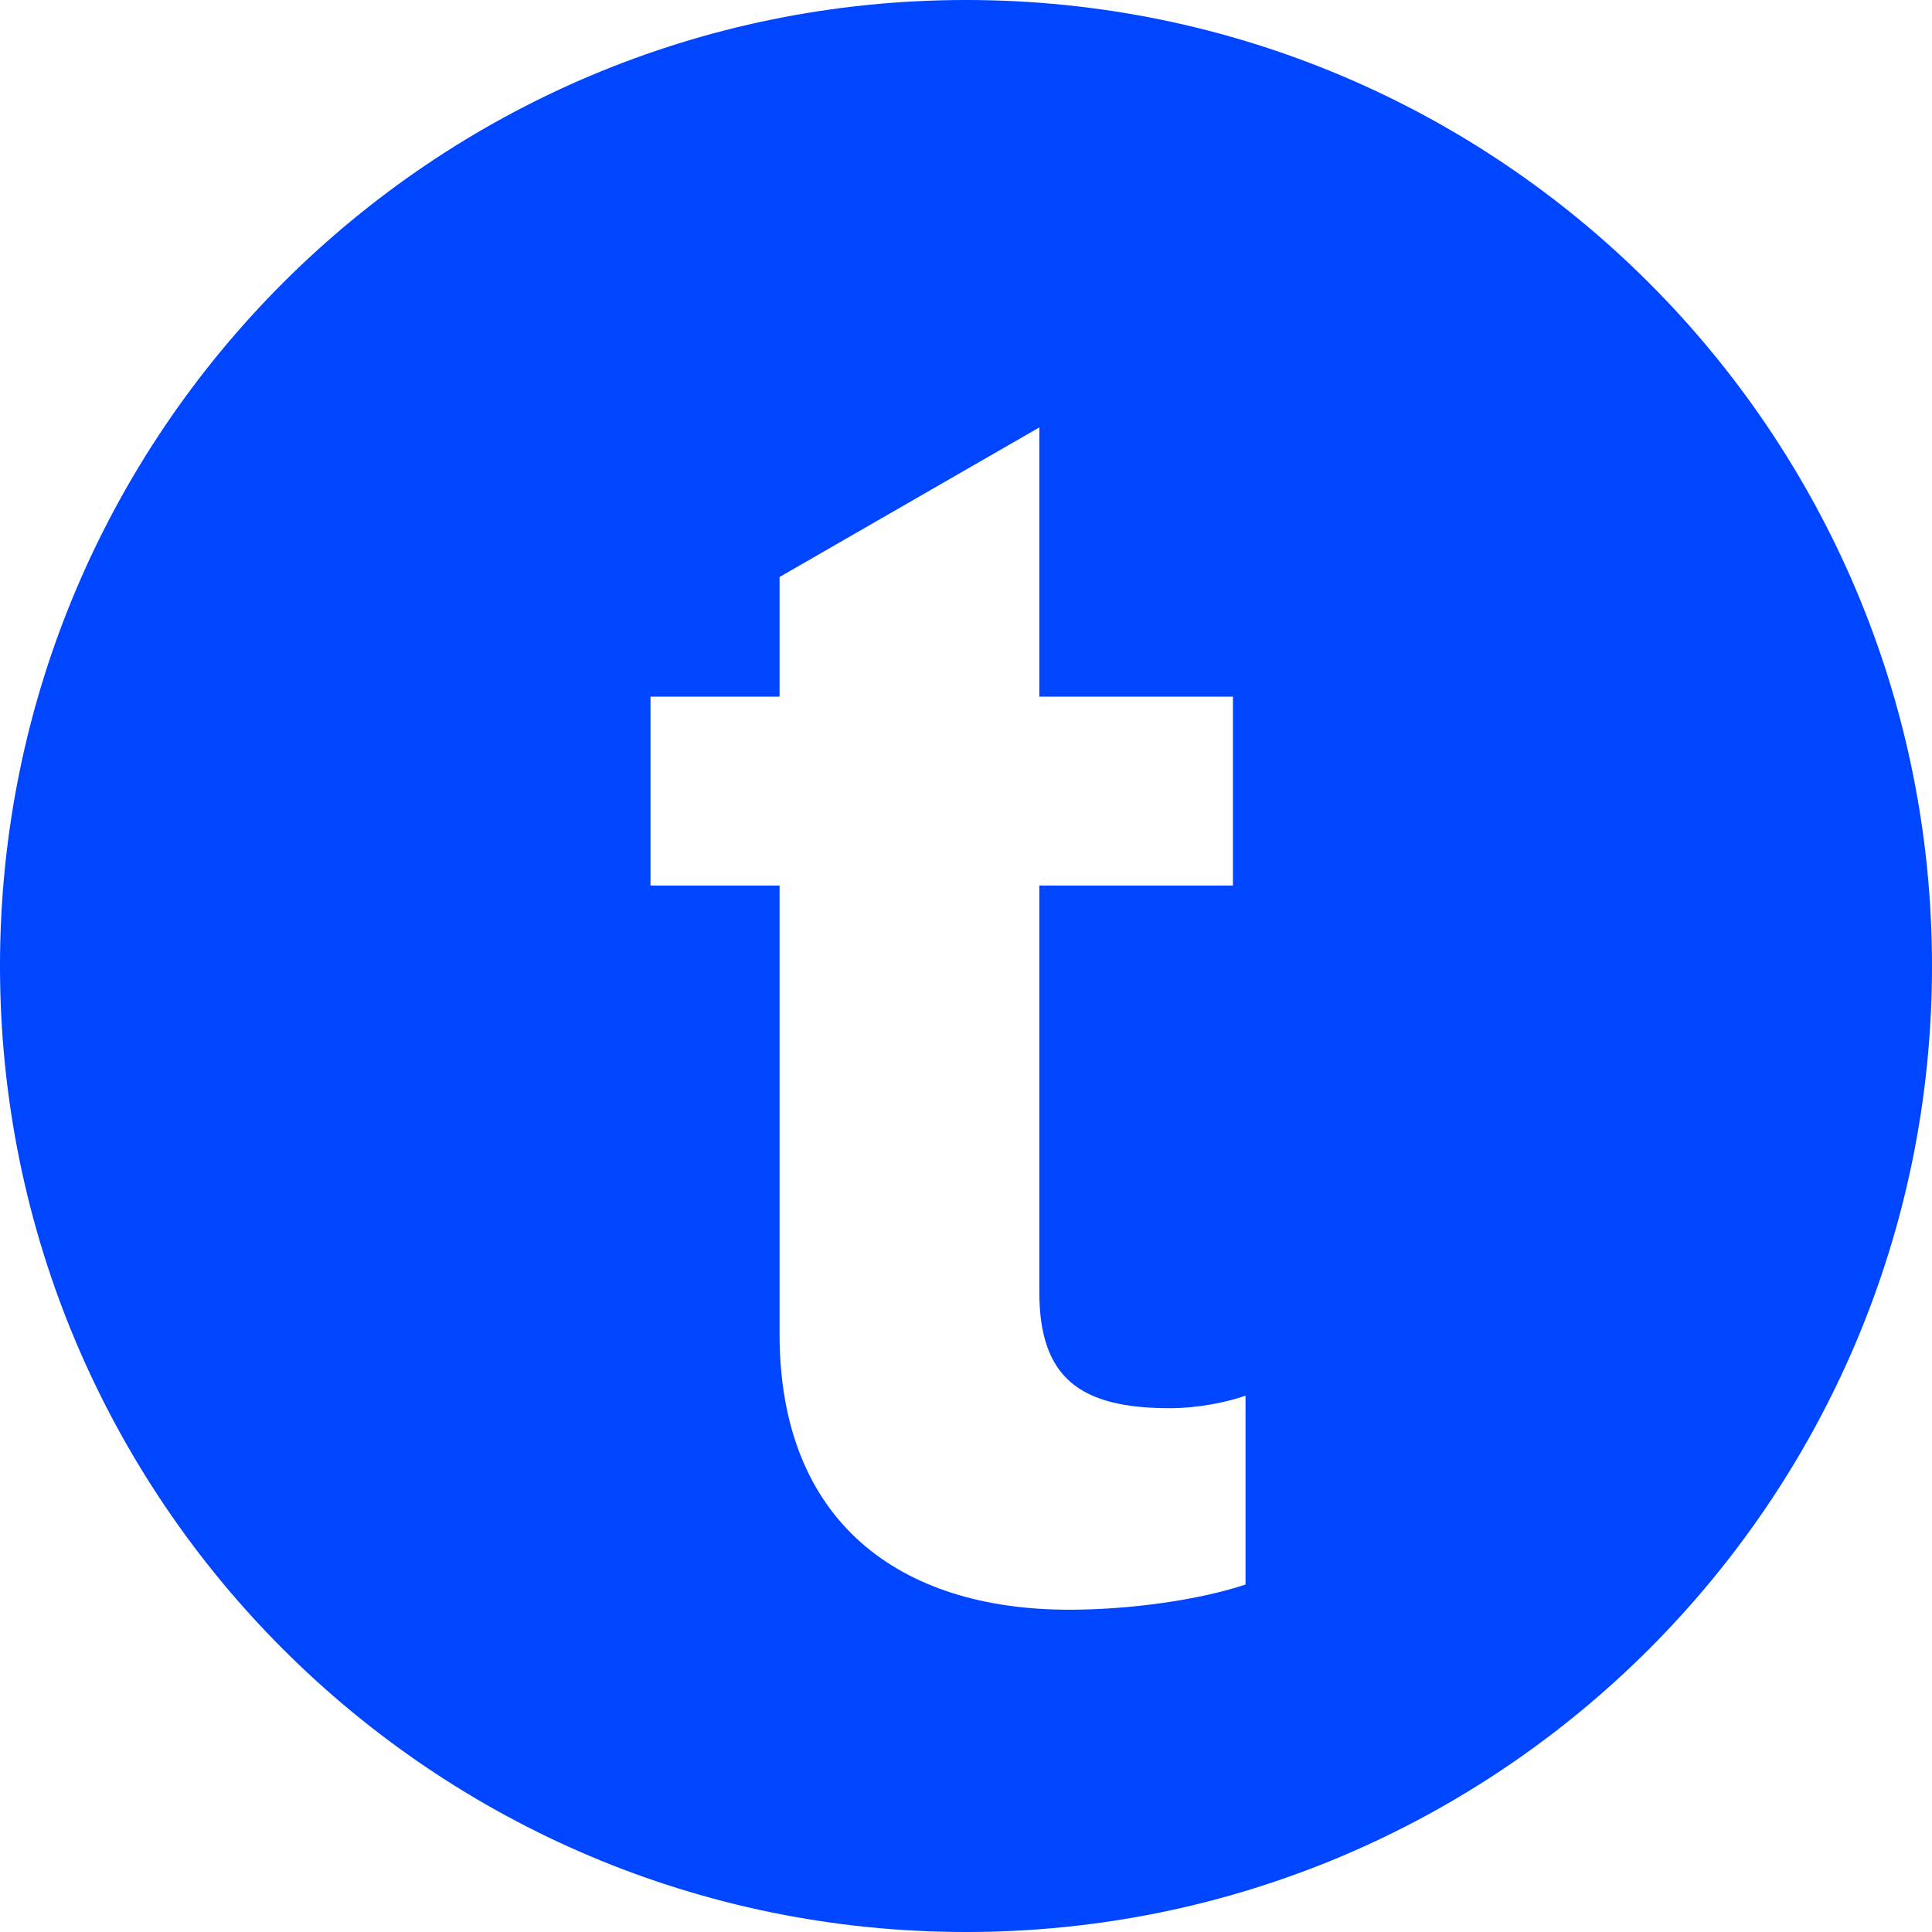
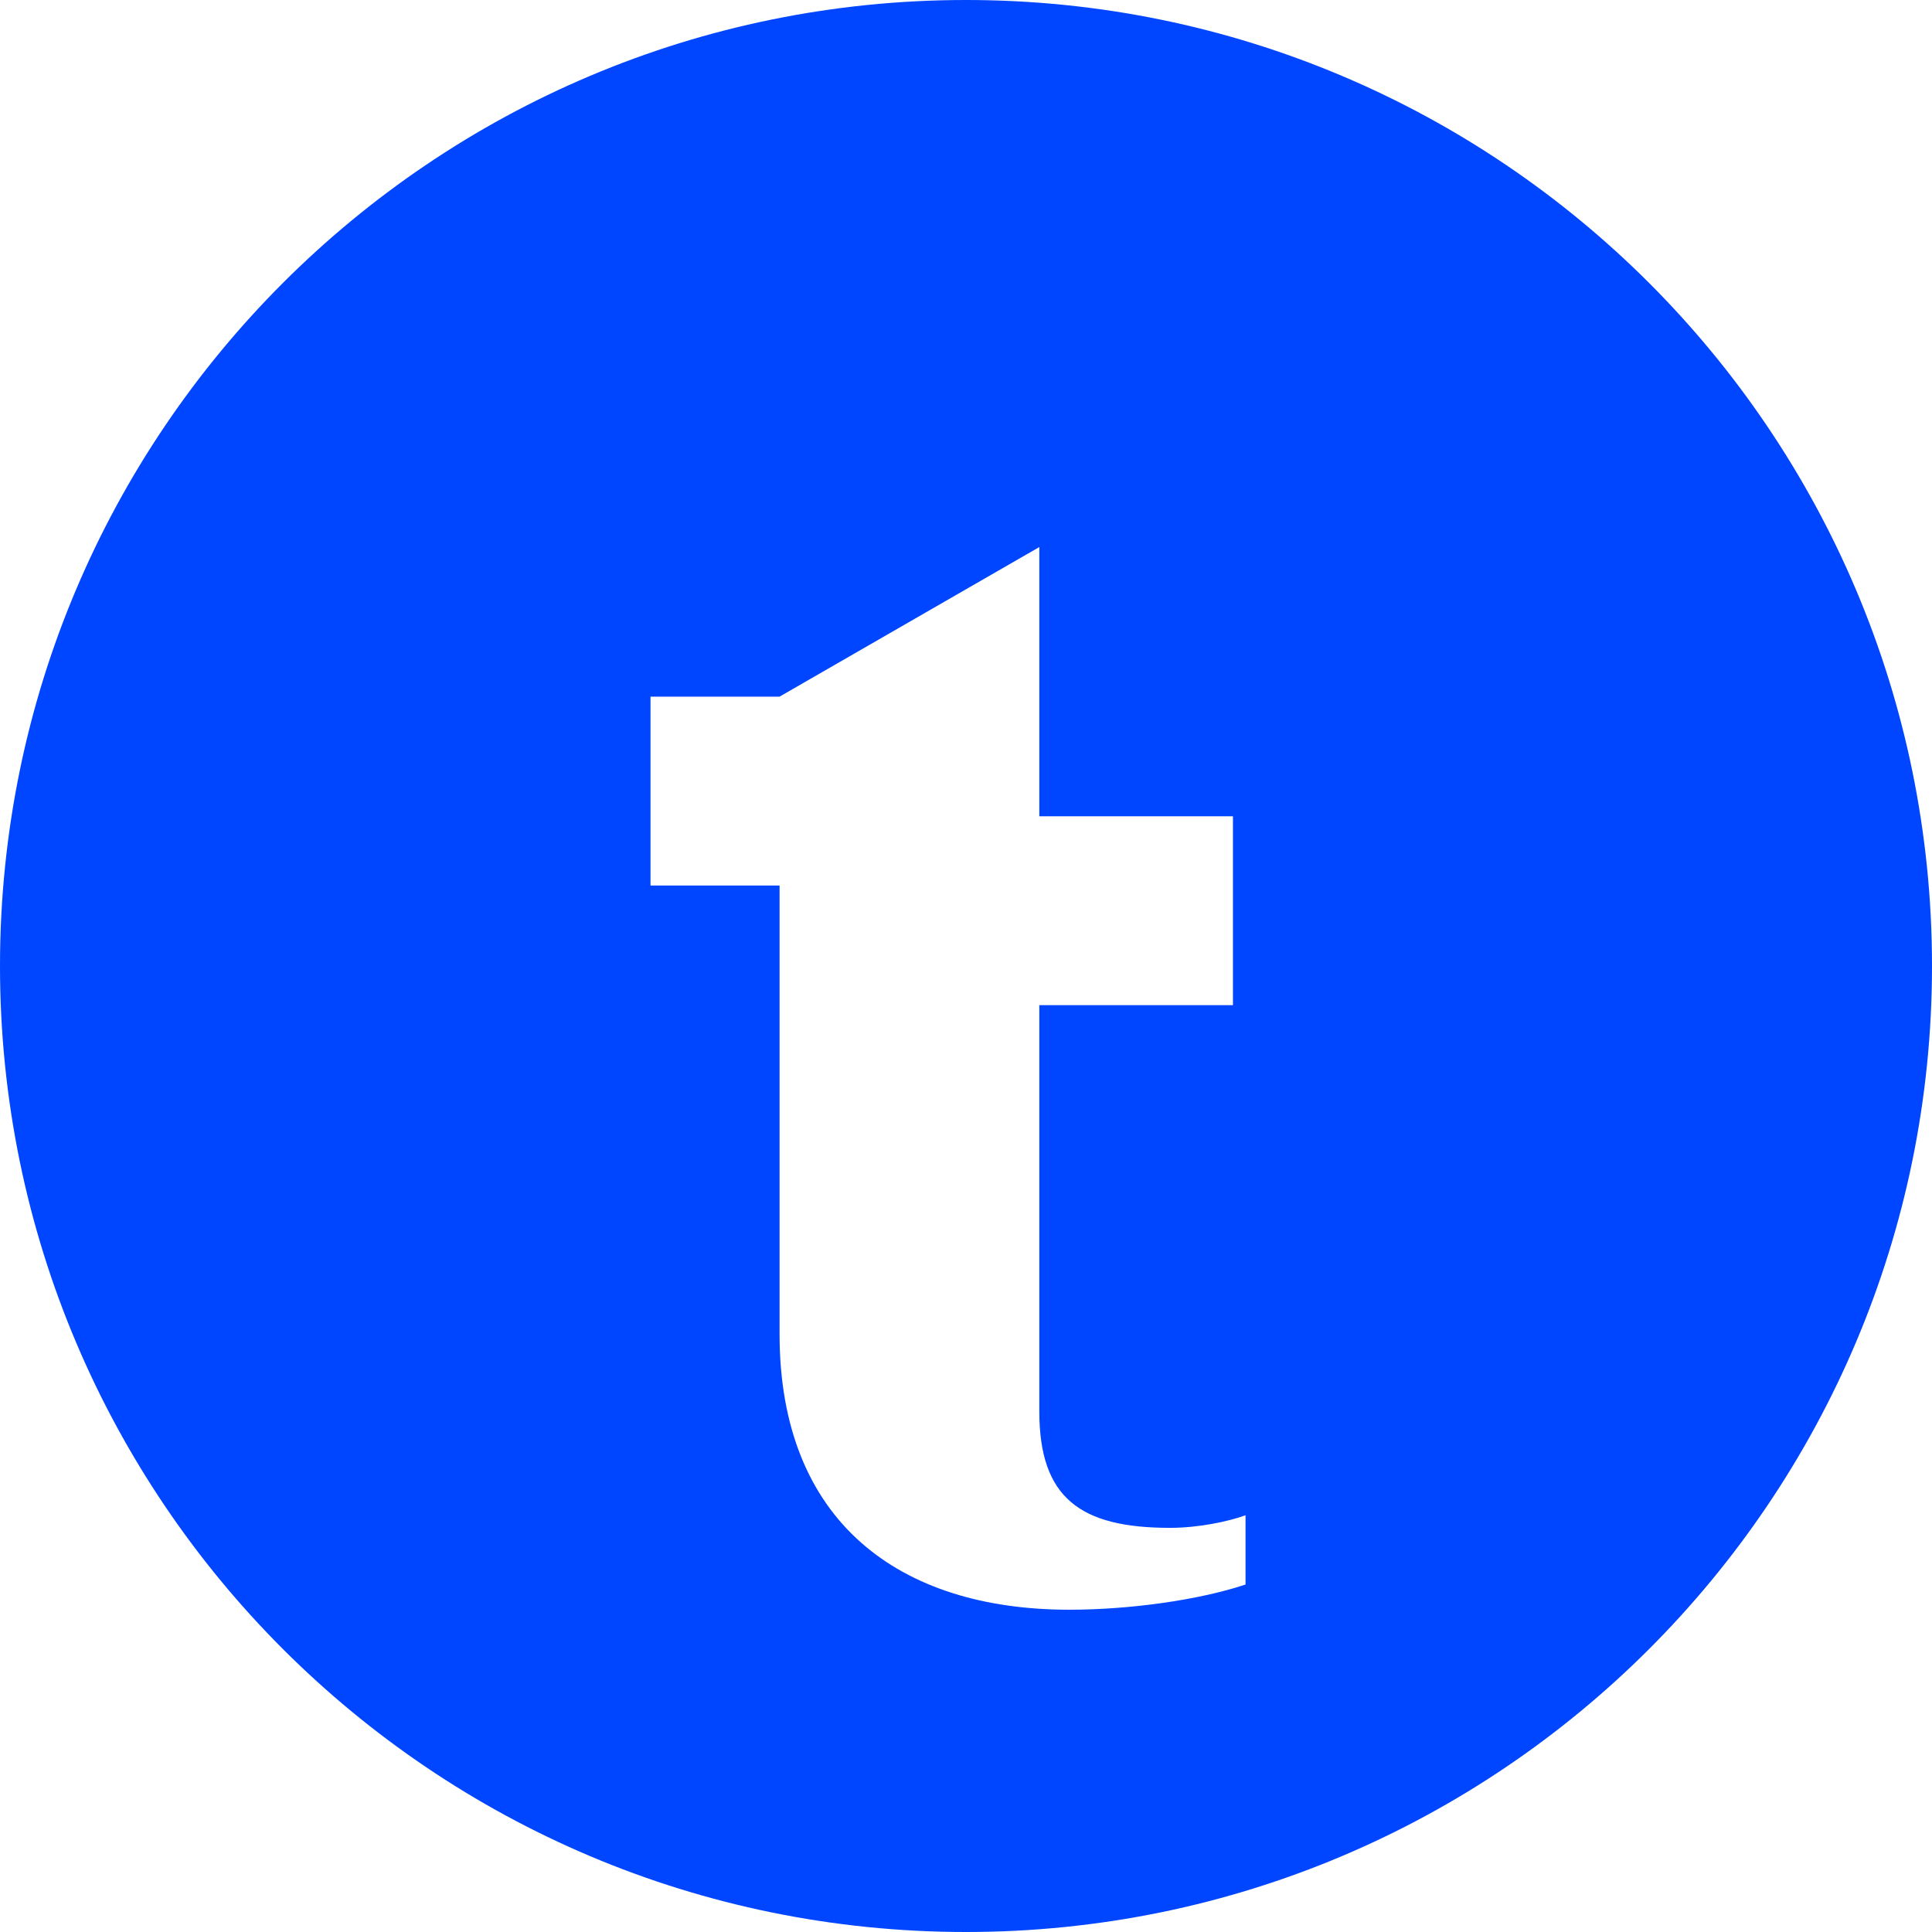
<svg xmlns="http://www.w3.org/2000/svg" id="_レイヤー_1" viewBox="0 0 399.5 399.5">
  <defs>
    <style>.cls-1{fill:#0045ff;}</style>
  </defs>
-   <path class="cls-1" d="M199.75,0C89.43,0,0,89.43,0,199.75s89.43,199.75,199.75,199.75,199.75-89.43,199.75-199.75S310.07,0,199.75,0Zm57.81,327.65c-9.77,3.25-24.09,5.21-36.46,5.21-35.16,0-59.9-18.23-59.9-56.97v-92.78h-26.69v-39.06h26.69v-24.74l53.71-30.93v55.67h40.04v39.06h-40.04v83.99c0,17.9,8.46,24.09,27.02,24.09,5.86,0,12.04-1.3,15.62-2.6v39.06Z" />
+   <path class="cls-1" d="M199.75,0C89.43,0,0,89.43,0,199.75s89.43,199.75,199.75,199.75,199.75-89.43,199.75-199.75S310.07,0,199.75,0Zm57.81,327.65c-9.77,3.25-24.09,5.21-36.46,5.21-35.16,0-59.9-18.23-59.9-56.97v-92.78h-26.69v-39.06h26.69l53.71-30.93v55.67h40.04v39.06h-40.04v83.99c0,17.9,8.46,24.09,27.02,24.09,5.86,0,12.04-1.3,15.62-2.6v39.06Z" />
</svg>